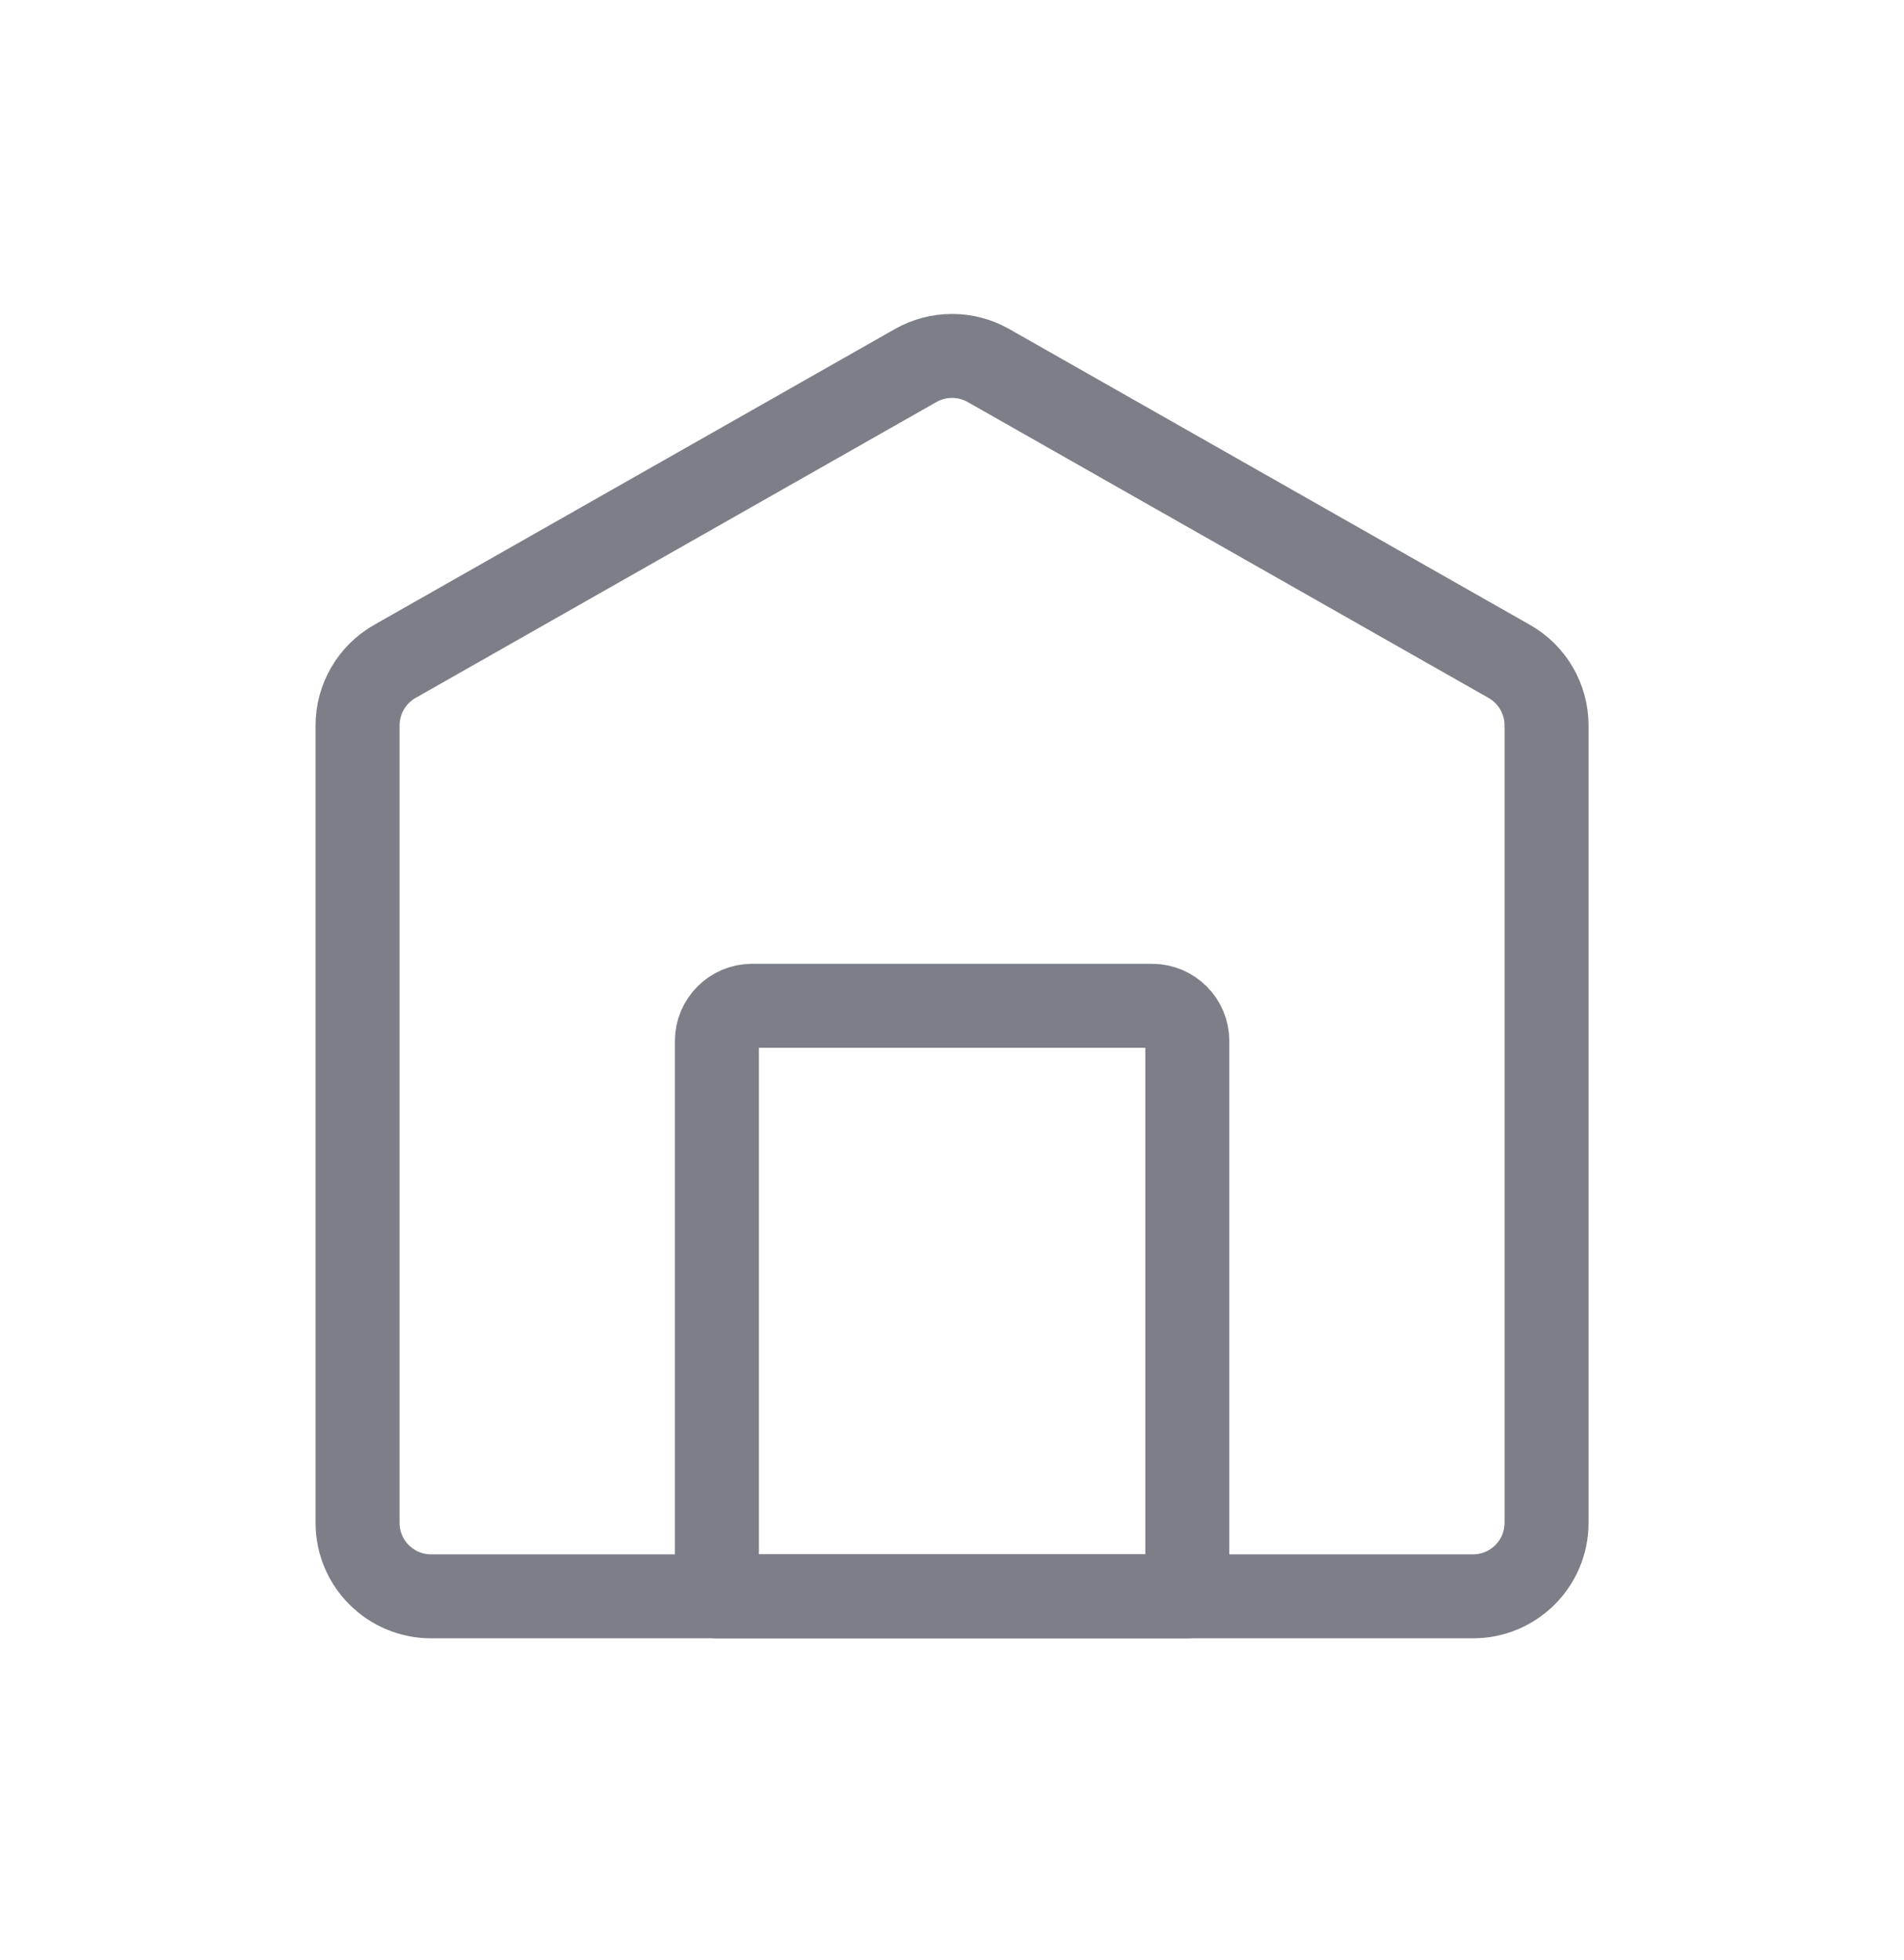
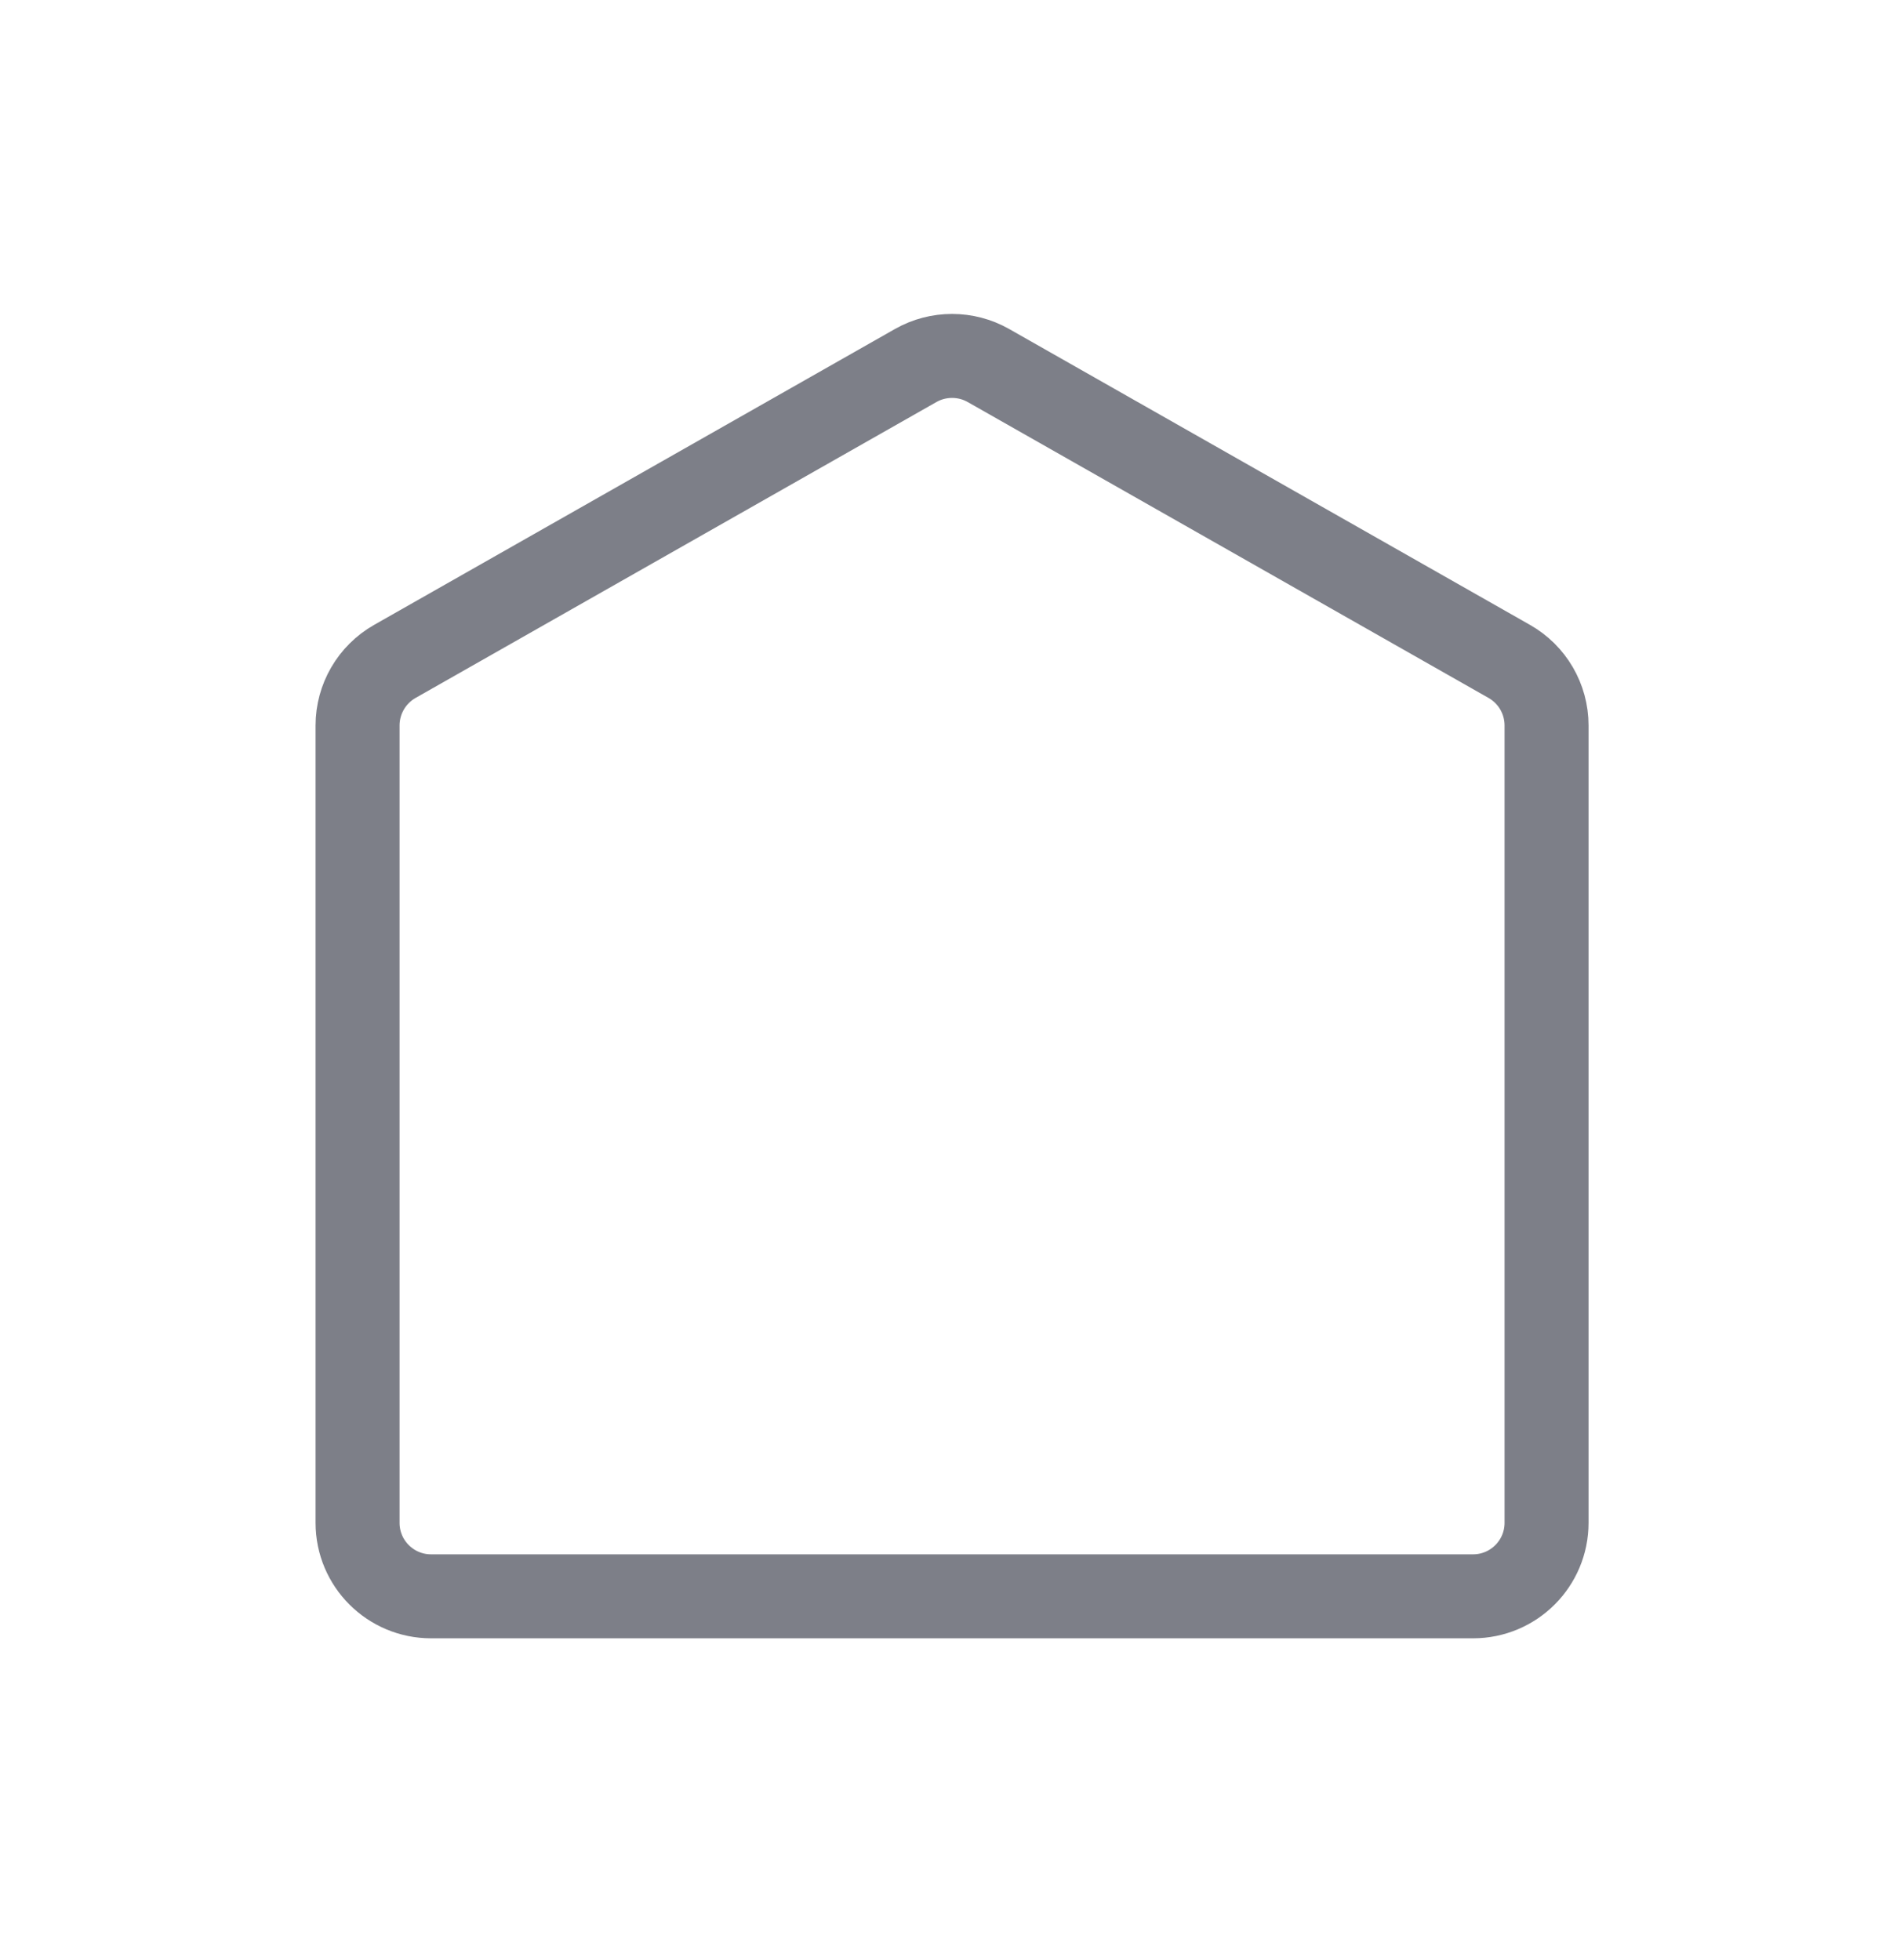
<svg xmlns="http://www.w3.org/2000/svg" width="34" height="35" viewBox="0 0 34 35" fill="none">
-   <path d="M13.428 17.964H20.574C20.92 17.964 21.202 18.246 21.202 18.592V28.511H12.802V18.592C12.802 18.246 13.084 17.964 13.43 17.964H13.428Z" stroke="#7D7F88" stroke-width="1.5" stroke-linecap="round" stroke-linejoin="round" />
  <path d="M26.302 28.511H7.698C6.973 28.511 6.385 27.924 6.385 27.198V12.957C6.385 12.485 6.639 12.047 7.051 11.813L16.352 6.528C16.754 6.3 17.248 6.3 17.65 6.528L26.951 11.813C27.363 12.047 27.617 12.483 27.617 12.957V27.198C27.617 27.924 27.029 28.511 26.304 28.511H26.302Z" stroke="#7D7F88" stroke-width="1.5" stroke-linecap="round" stroke-linejoin="round" />
</svg>